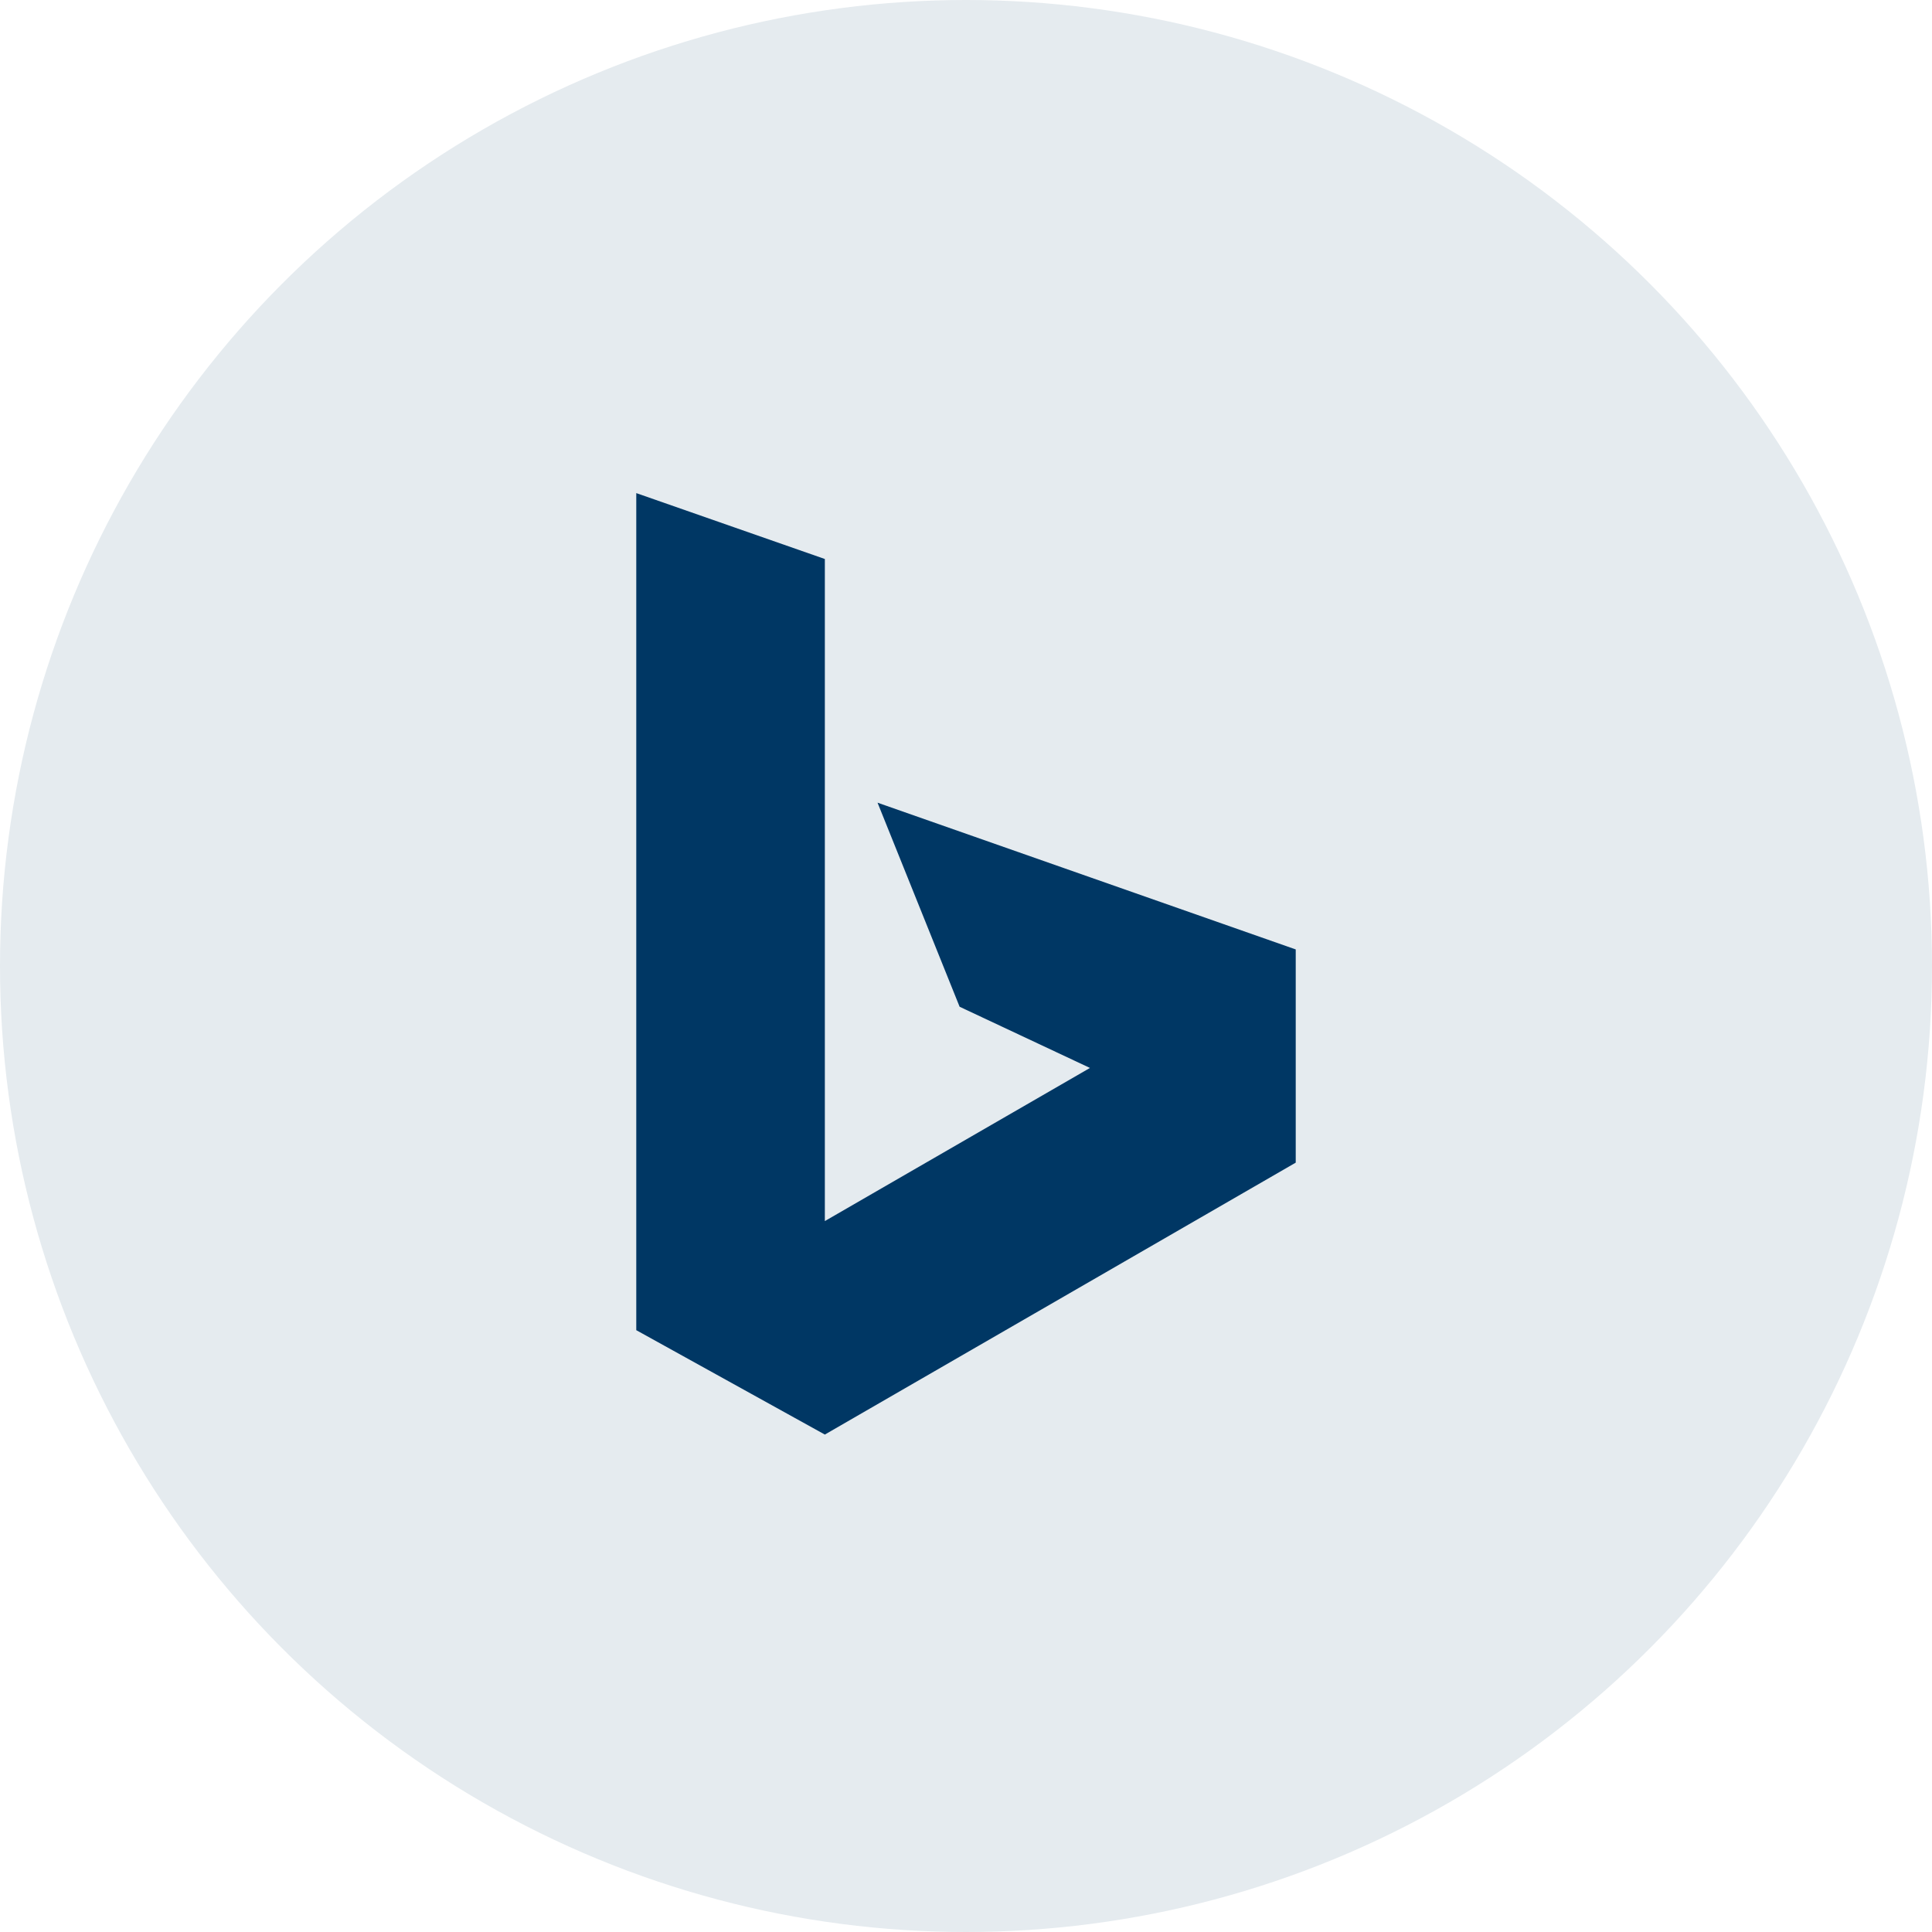
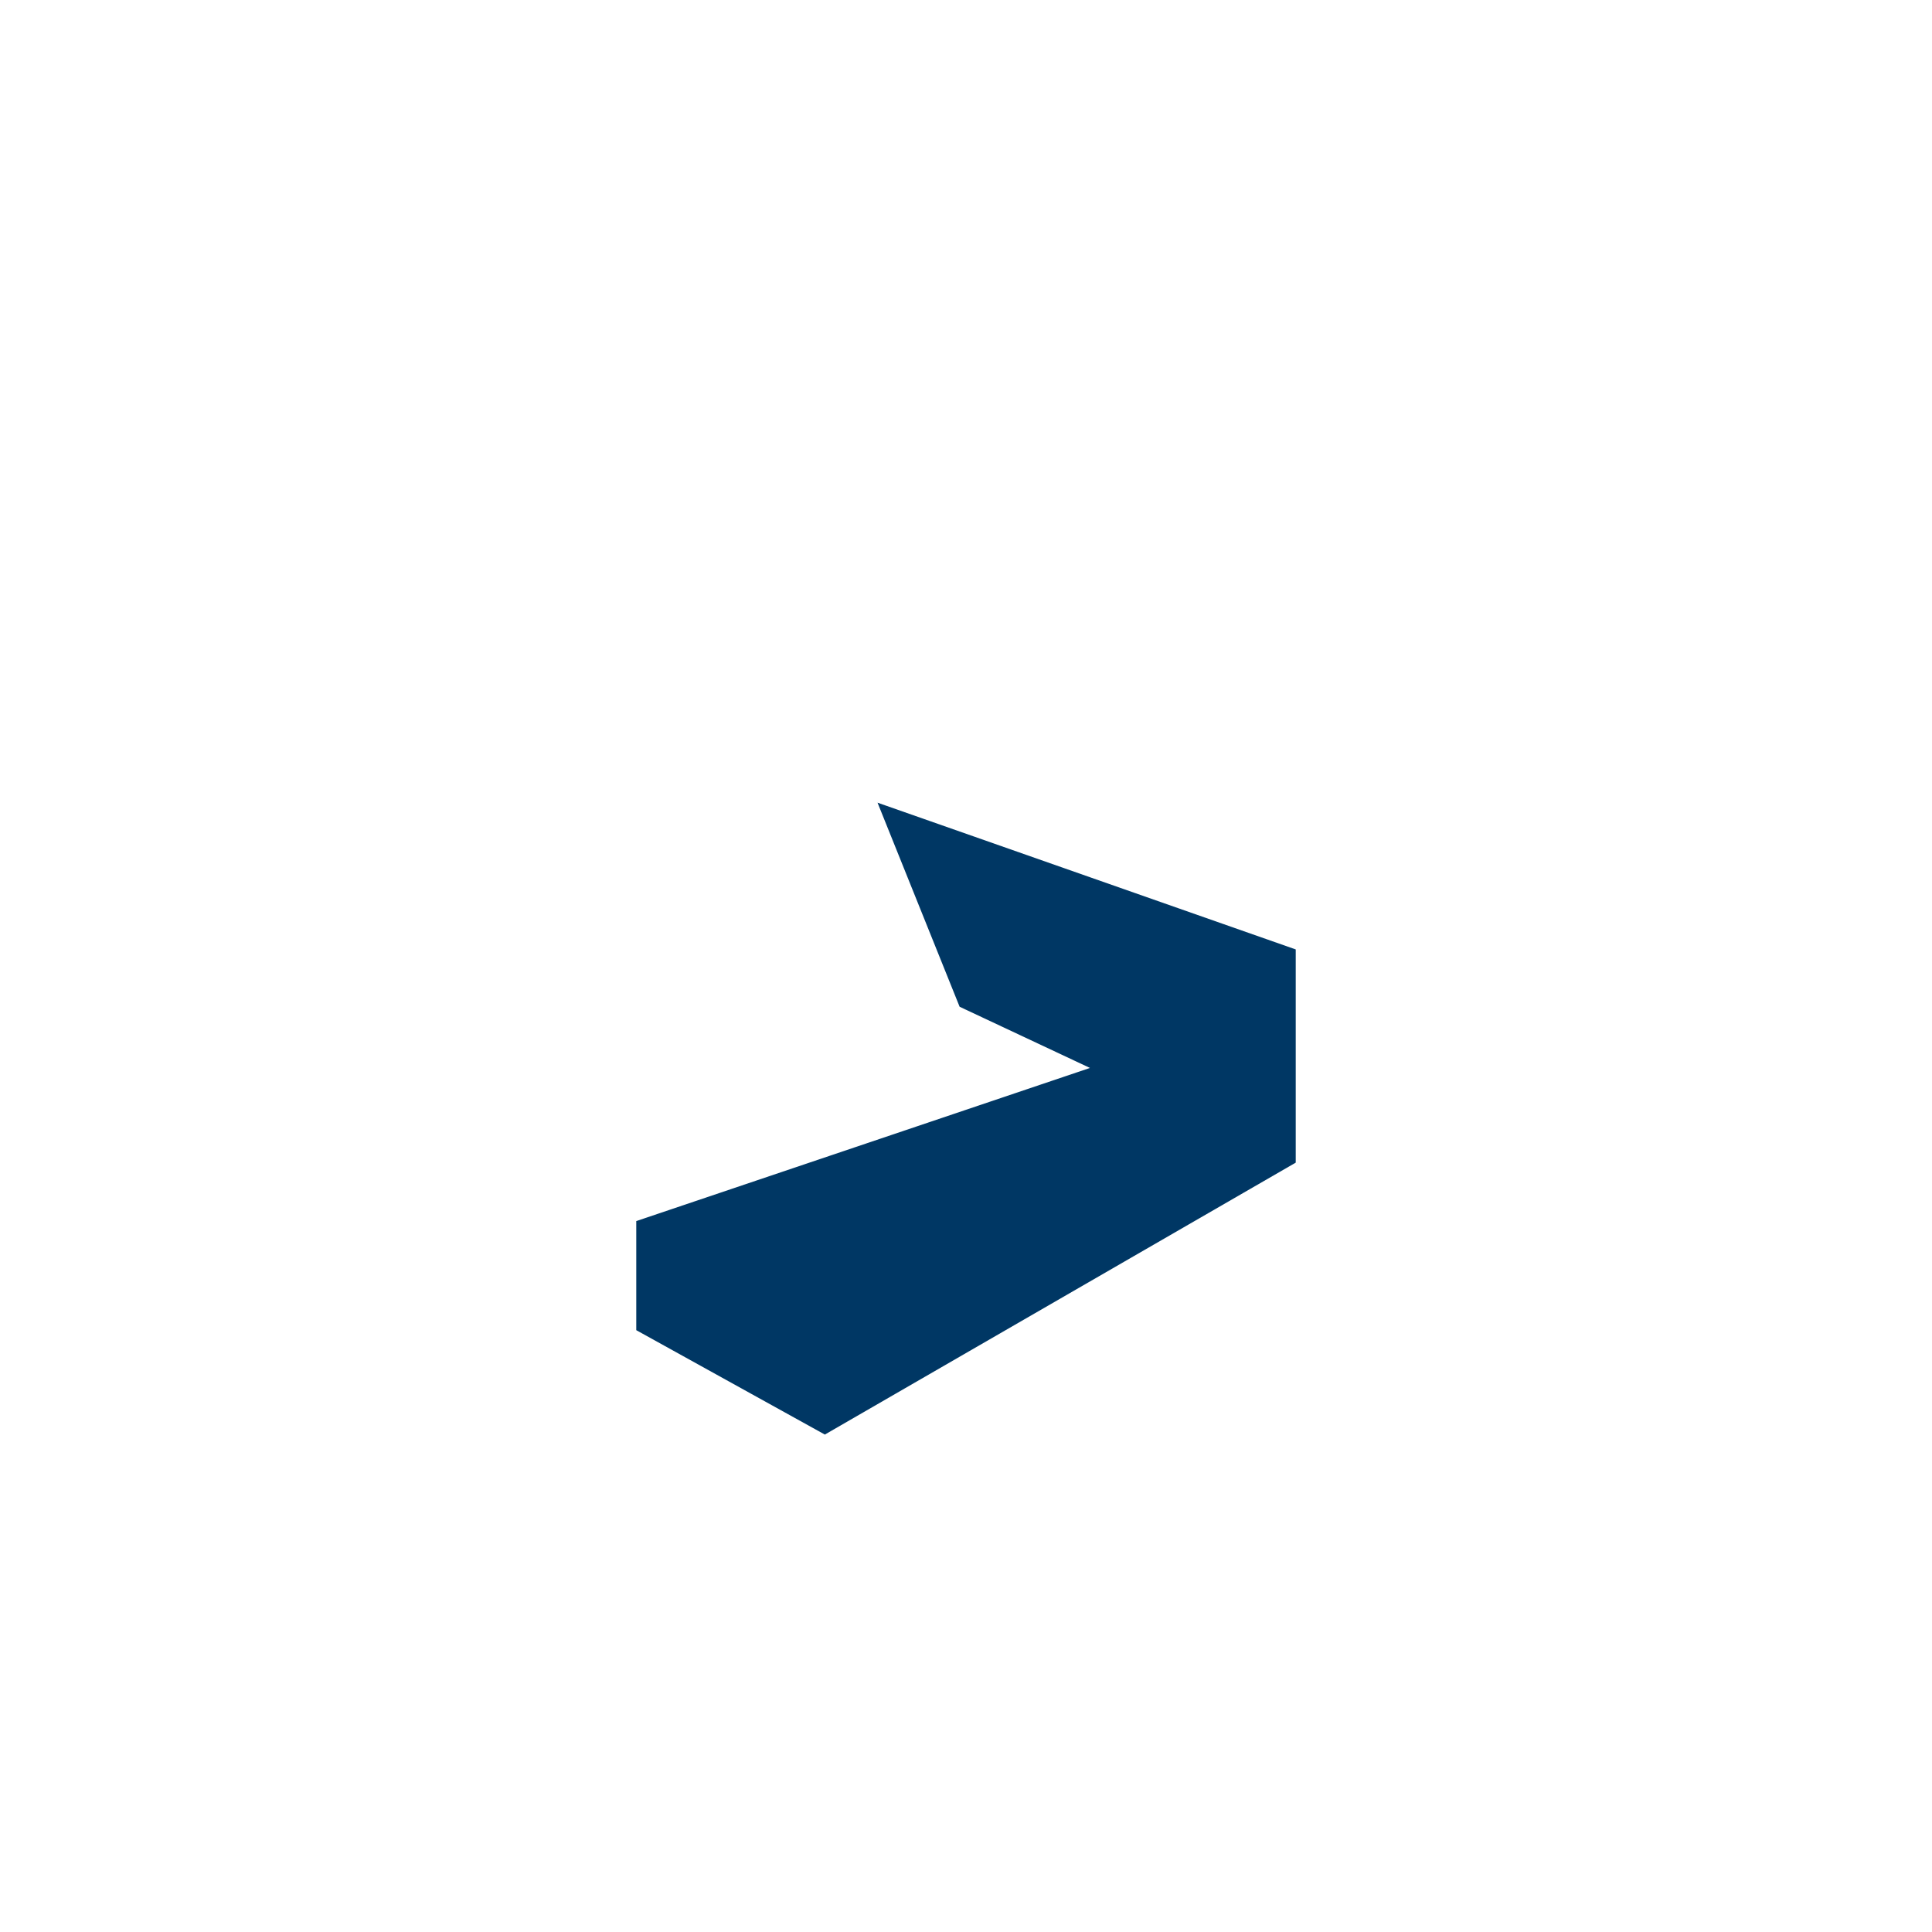
<svg xmlns="http://www.w3.org/2000/svg" width="228" height="228" viewBox="0 0 228 228" fill="none">
-   <circle cx="114" cy="114" r="114" fill="#E5EBEF" />
-   <path d="M75.088 58.192L97.342 65.969V144.102L128.629 126.031L113.247 118.809L103.56 94.726L152.912 112.045V137.206L97.342 169.296L75.088 156.977V58.192Z" fill="#003764" />
+   <path d="M75.088 58.192V144.102L128.629 126.031L113.247 118.809L103.56 94.726L152.912 112.045V137.206L97.342 169.296L75.088 156.977V58.192Z" fill="#003764" />
</svg>